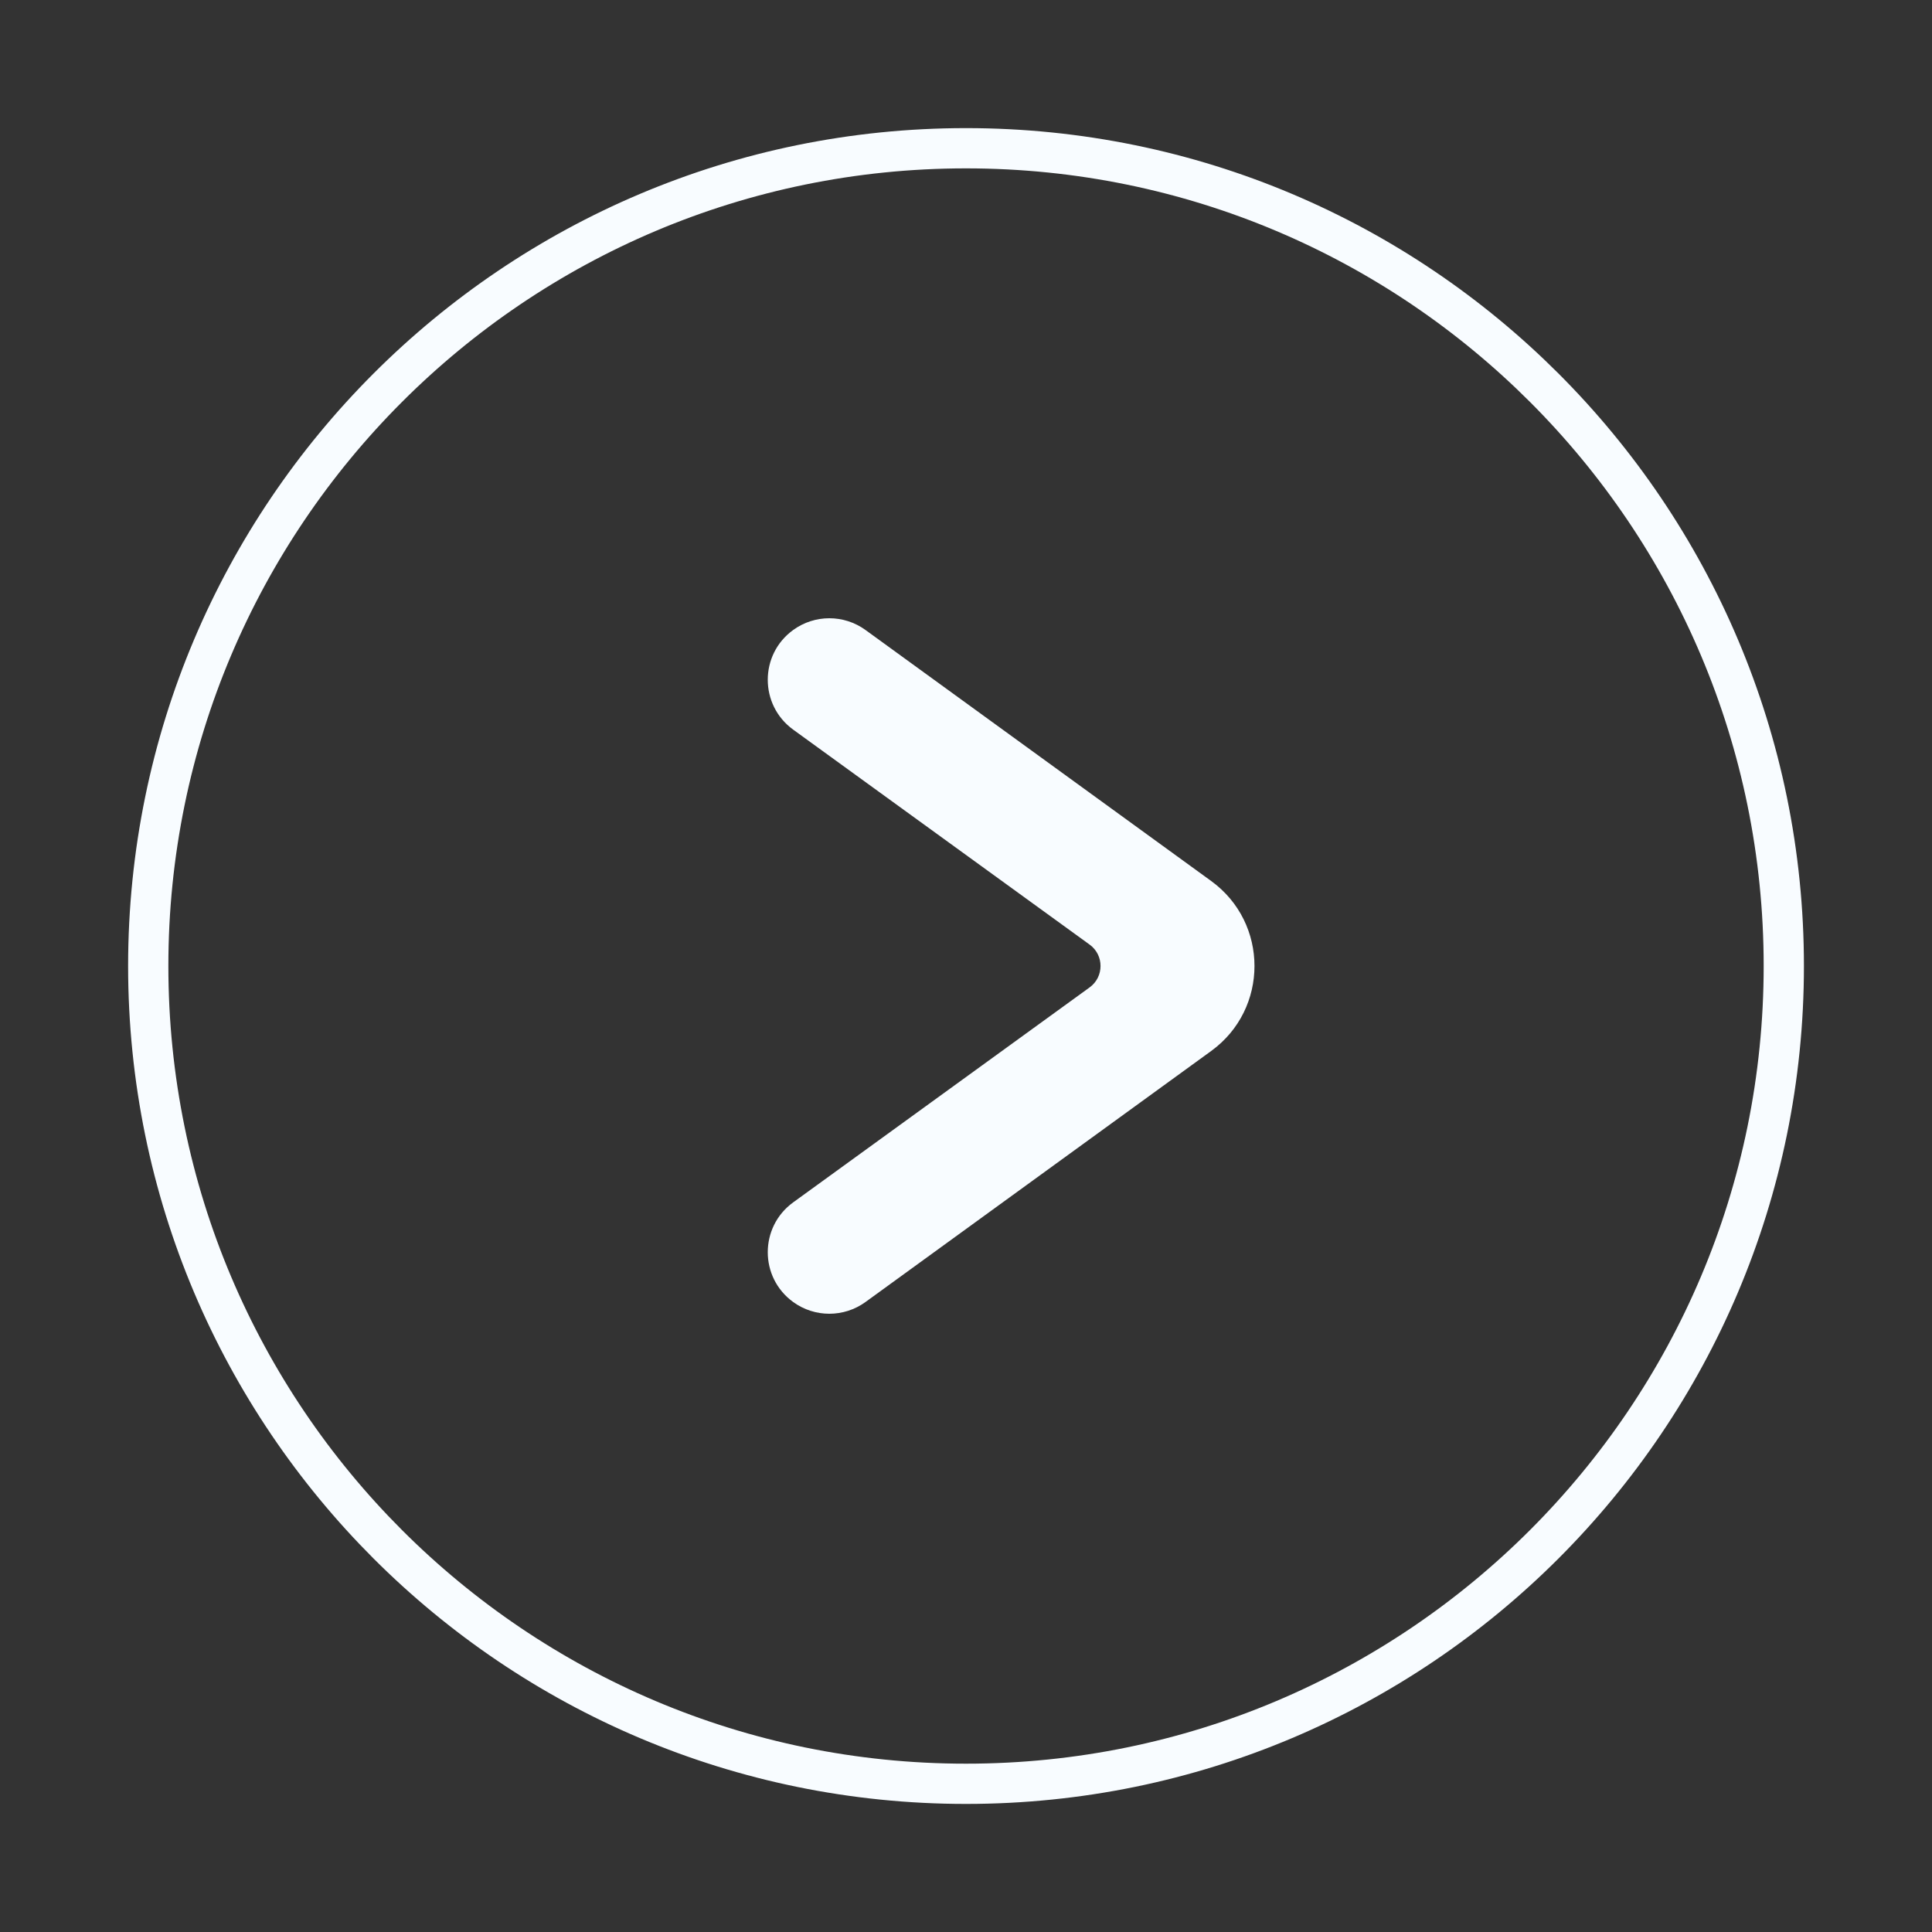
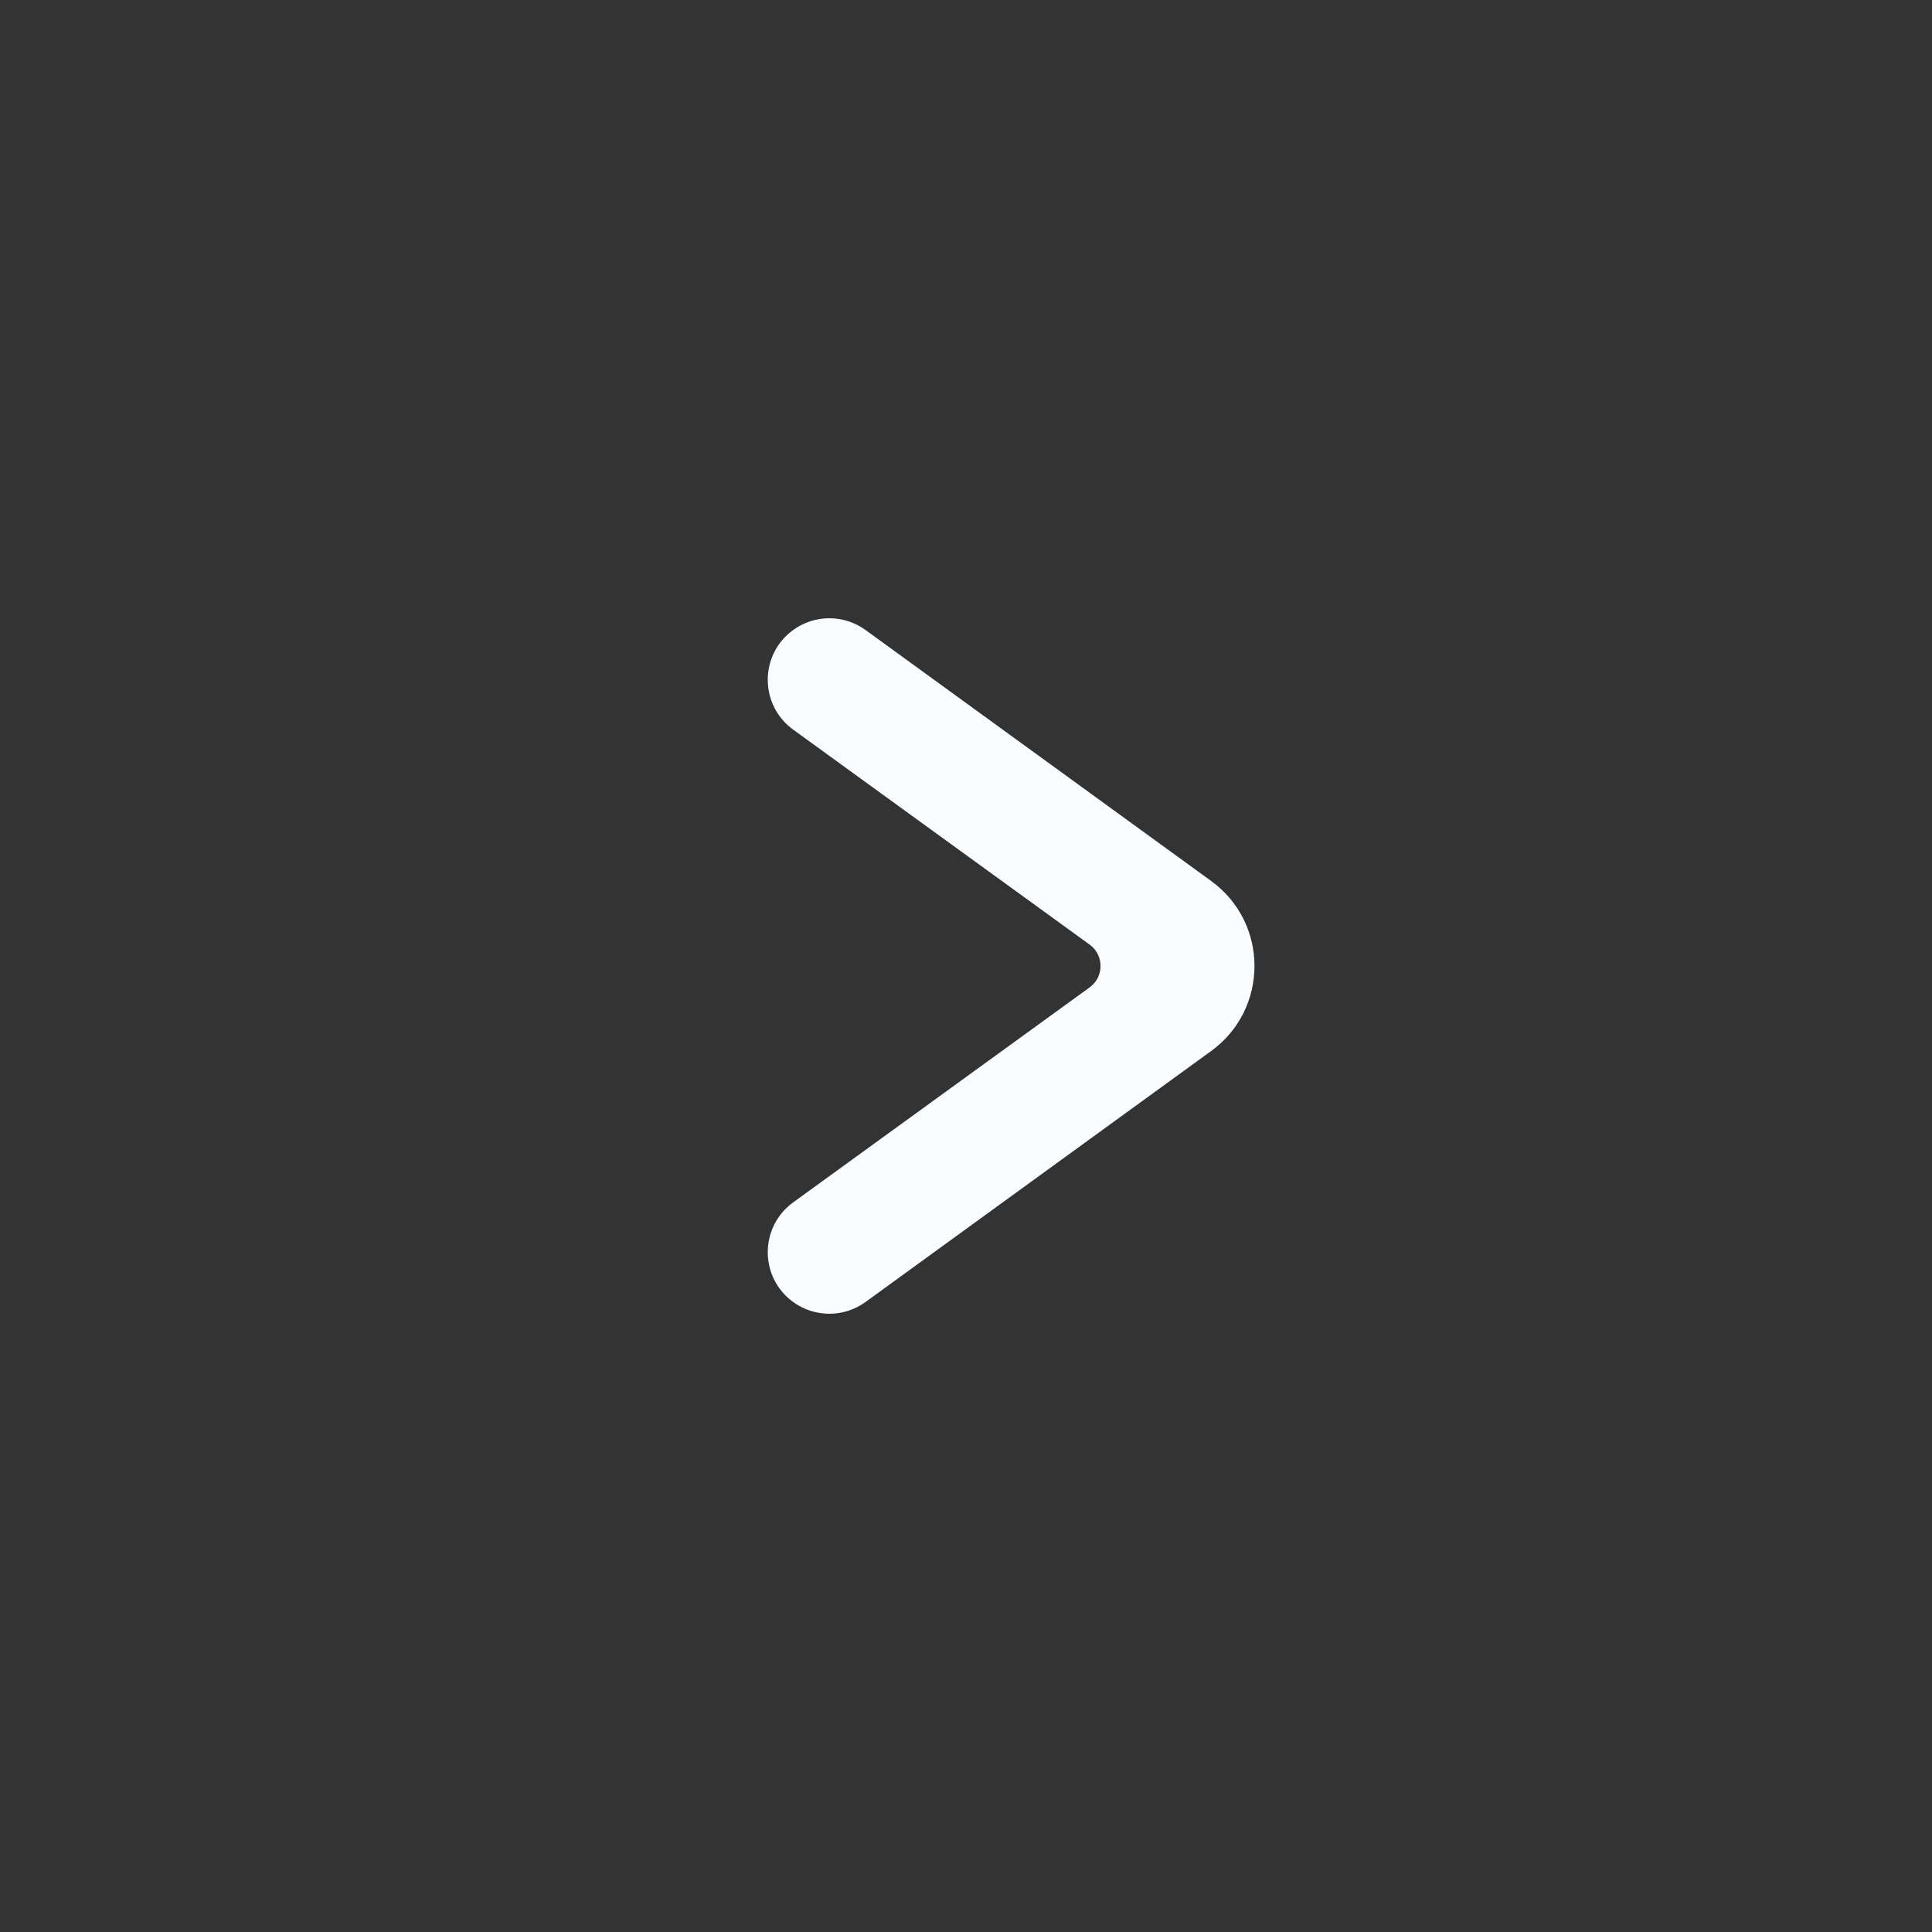
<svg xmlns="http://www.w3.org/2000/svg" width="48" height="48" viewBox="0 0 48 48" fill="none">
  <rect x="0" y="0" width="48" height="48" fill="#333333" stroke="none" />
  <path d="M21.503 32.348C20.967 32.737 20.242 32.737 19.706 32.348C18.864 31.737 18.865 30.483 19.707 29.872L27.071 24.532C27.433 24.27 27.433 23.73 27.071 23.468L19.707 18.128C18.865 17.517 18.864 16.263 19.706 15.652C20.242 15.263 20.967 15.263 21.503 15.652L30.091 21.888C31.526 22.93 31.526 25.07 30.091 26.112L21.503 32.348Z" fill="#F8FCFF" />
-   <path d="M24 44.318C35.221 44.318 44.318 35.221 44.318 24C44.318 12.779 35.221 3.683 24 3.683C12.779 3.683 3.683 12.779 3.683 24C3.683 35.221 12.779 44.318 24 44.318Z" stroke="#F8FCFF" stroke-miterlimit="10" />
</svg>